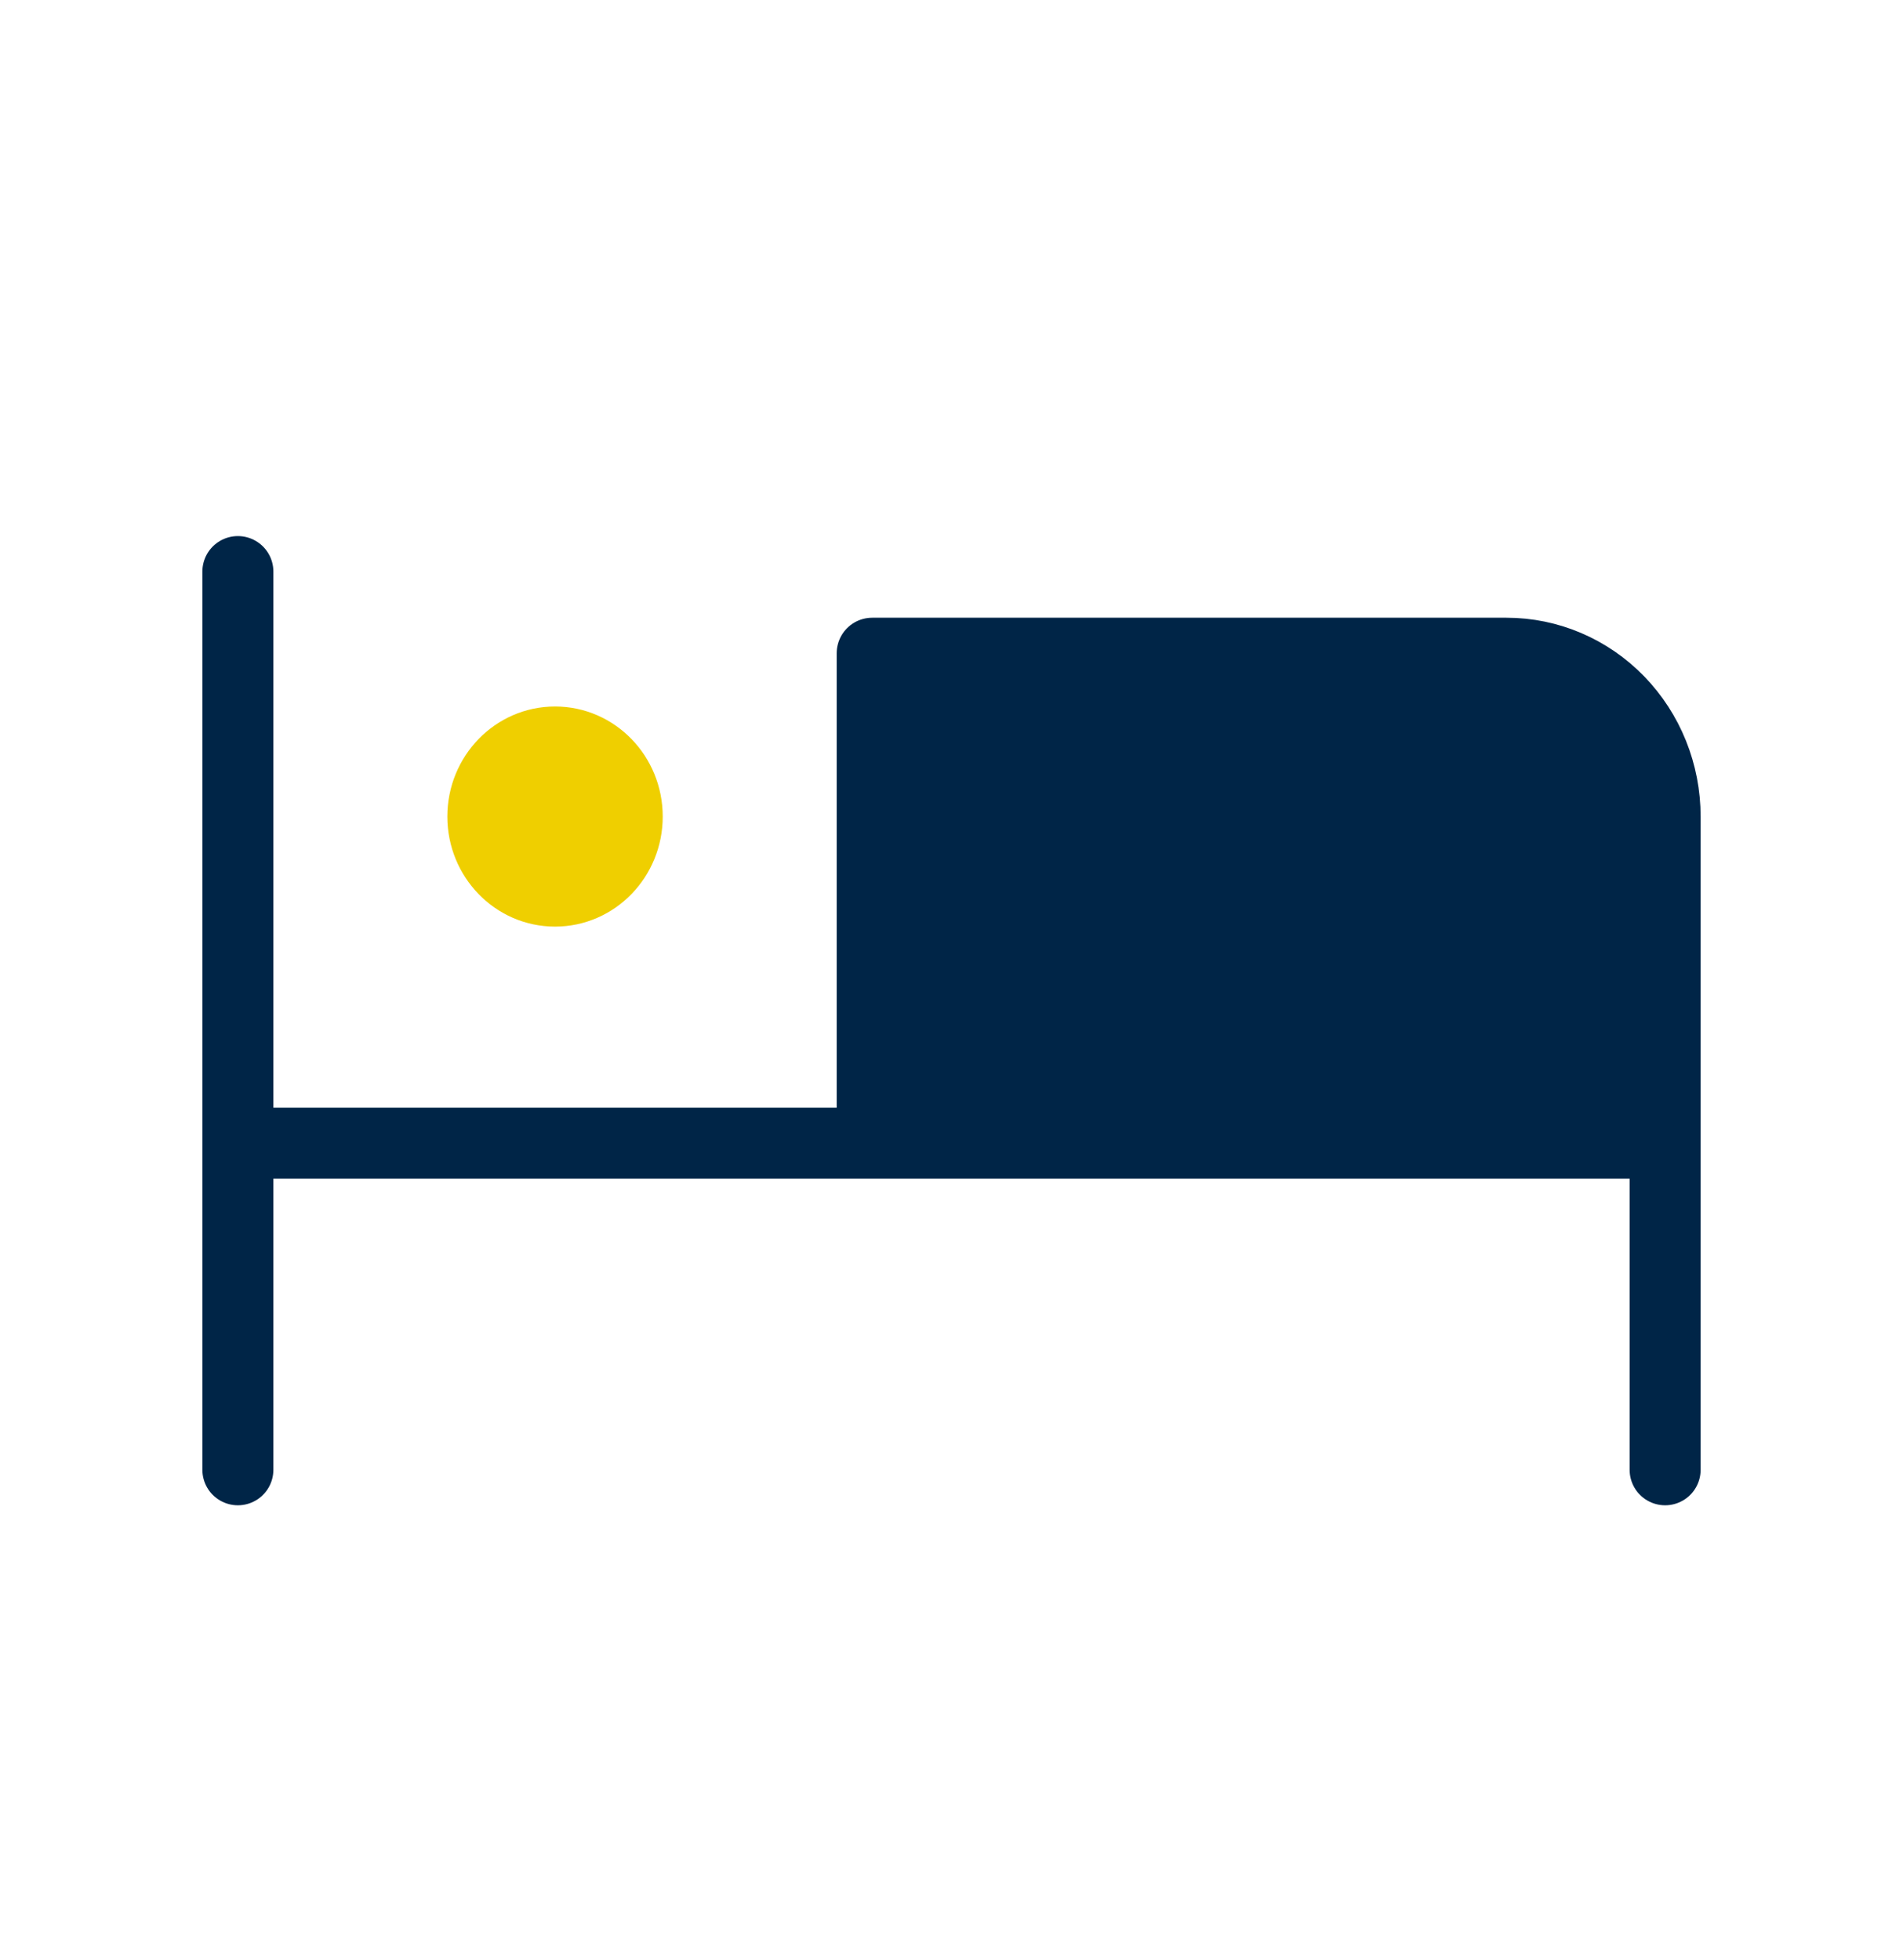
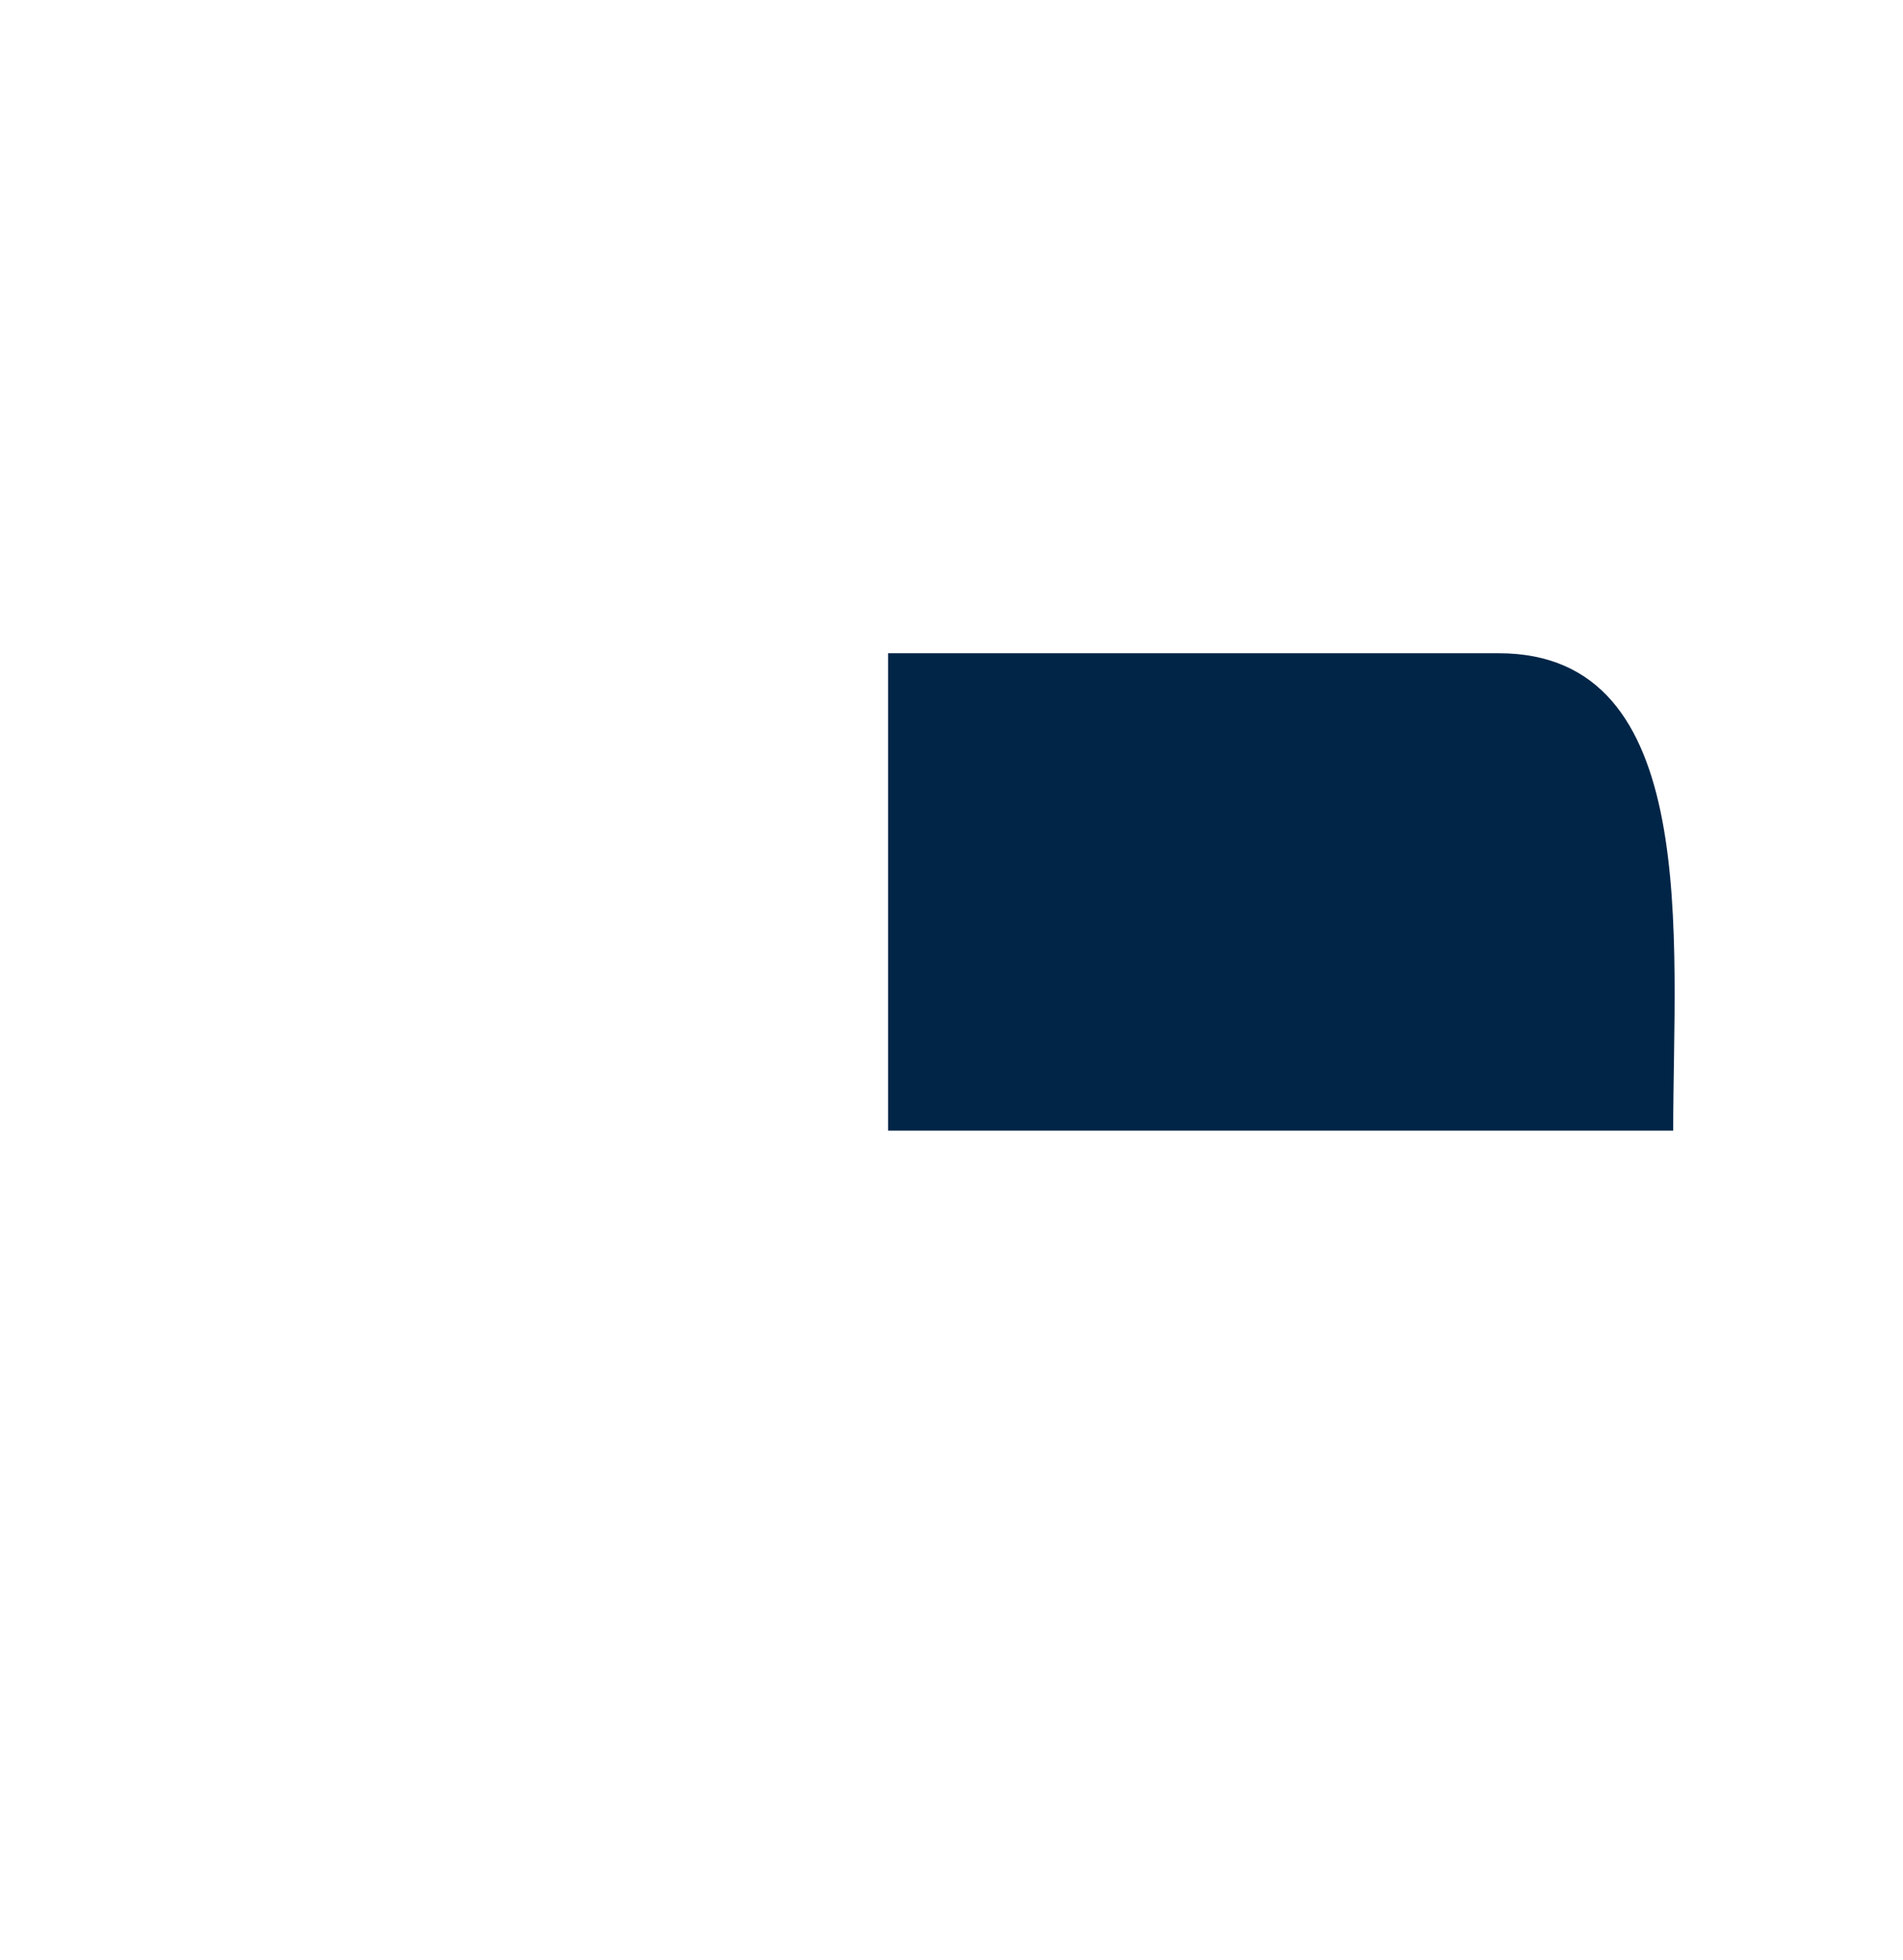
<svg xmlns="http://www.w3.org/2000/svg" width="67" height="69" viewBox="0 0 67 69" fill="none">
  <g clip-path="url(#clip0_576_567)">
-     <path d="M8.375 20.125V51.75M8.375 40.25H33.5H58.625H30.708V23H53.042C54.523 23 55.943 23.606 56.99 24.684C58.037 25.762 58.625 27.225 58.625 28.75V51.75" stroke="#002547" stroke-width="2.5" stroke-linecap="round" stroke-linejoin="round" />
-     <path d="M19.542 31.625C21.084 31.625 22.333 30.338 22.333 28.75C22.333 27.162 21.084 25.875 19.542 25.875C18 25.875 16.75 27.162 16.75 28.75C16.75 30.338 18 31.625 19.542 31.625Z" fill="#EFCF00" stroke="#EFCF00" stroke-width="2" stroke-linecap="round" stroke-linejoin="round" />
    <path d="M31.267 39.808V23H52.767C59.933 23 58.909 33.085 58.909 39.808H31.267Z" fill="#002547" />
  </g>
  <defs>
    <clipPath id="clip0_576_567">
      <rect width="67" height="69" fill="white" />
    </clipPath>
  </defs>
</svg>